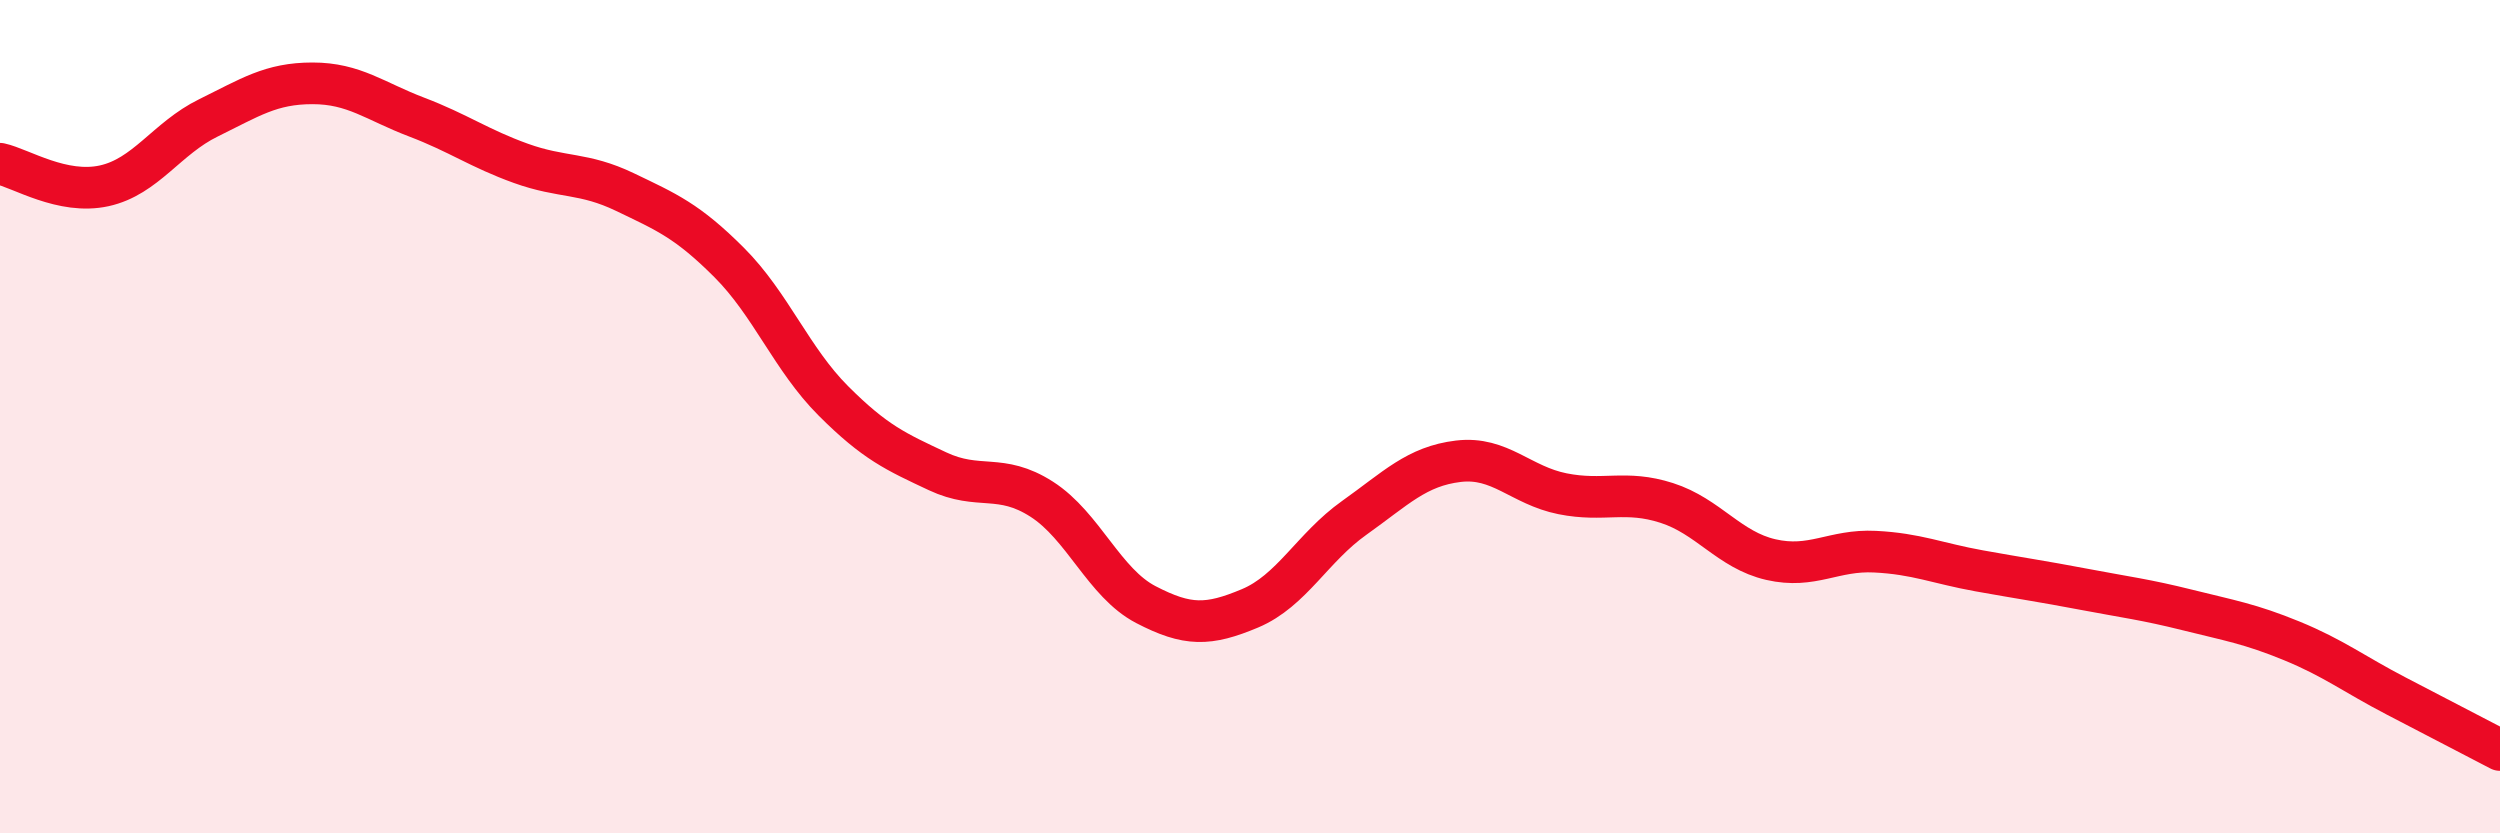
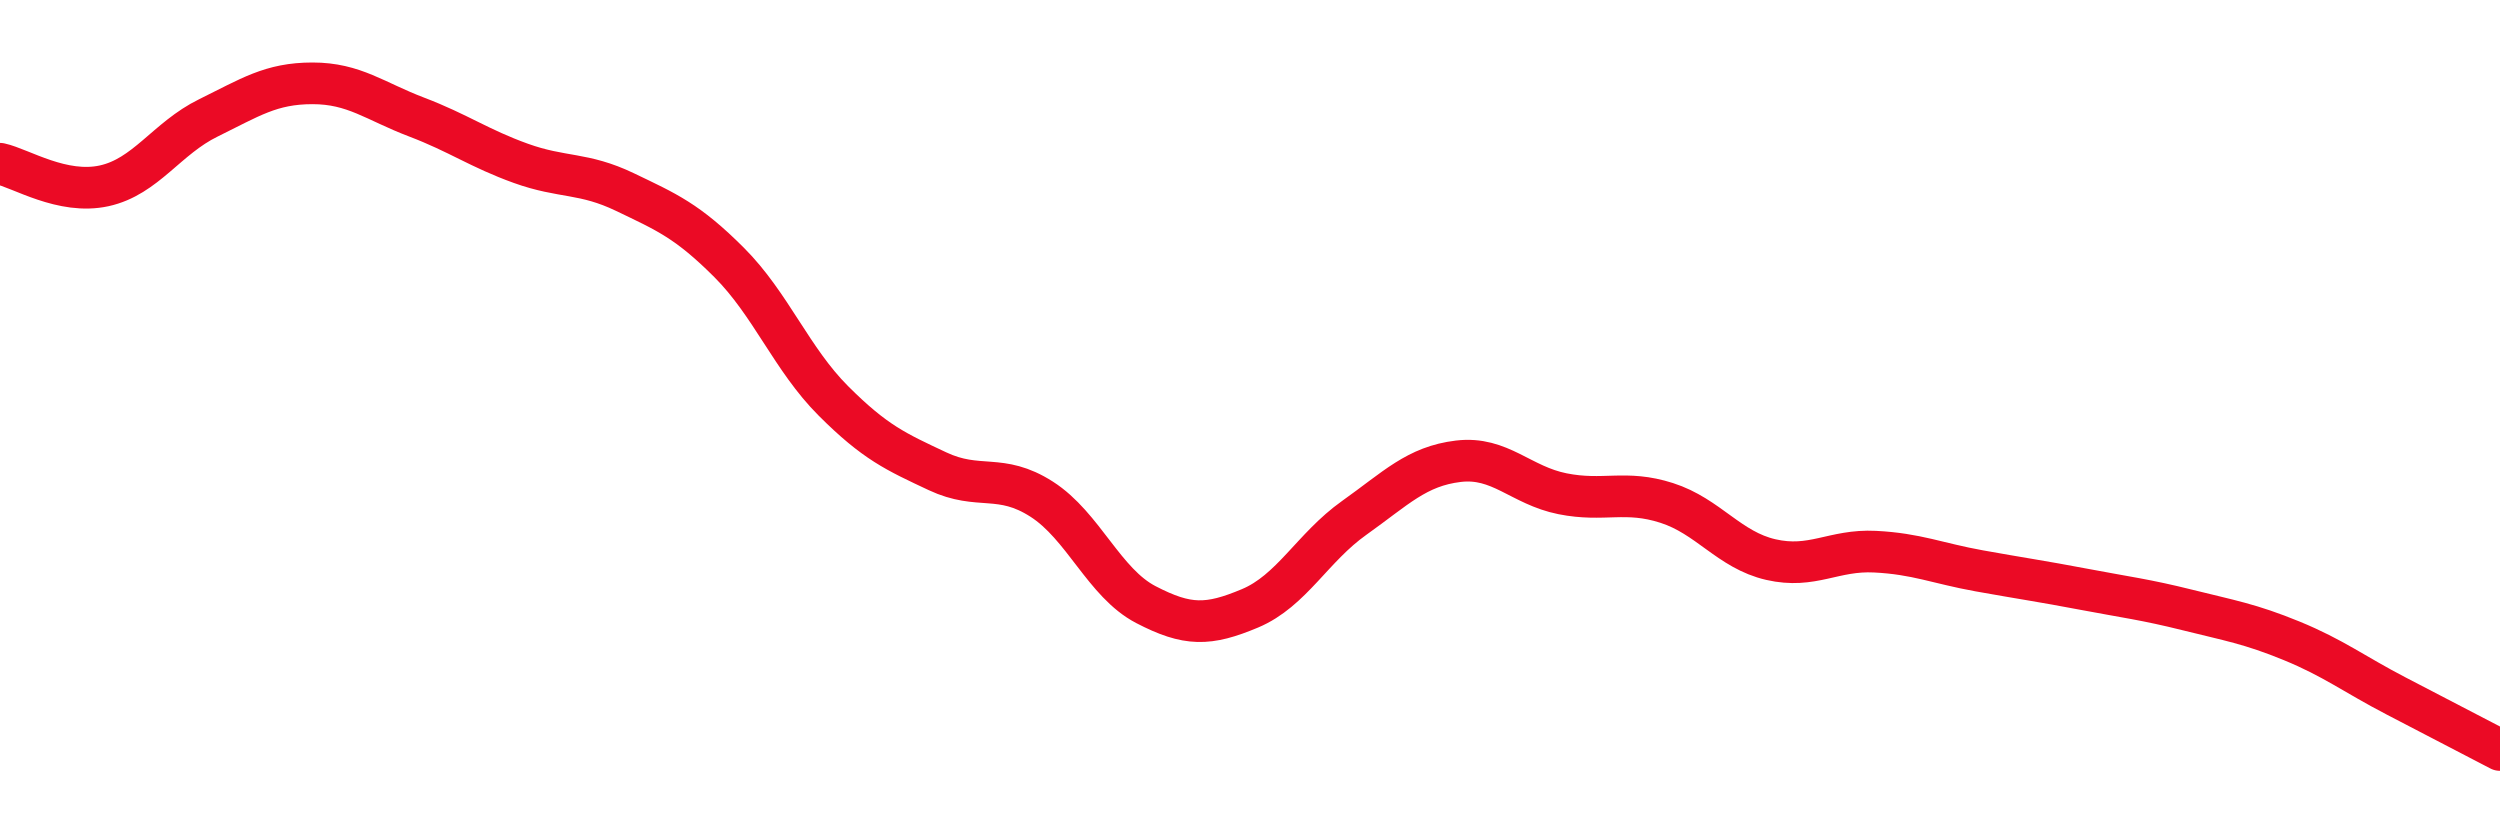
<svg xmlns="http://www.w3.org/2000/svg" width="60" height="20" viewBox="0 0 60 20">
-   <path d="M 0,3.93 C 0.5,4.04 1.5,4.68 2.5,4.46 C 3.5,4.24 4,3.32 5,2.83 C 6,2.34 6.5,2 7.5,2 C 8.5,2 9,2.43 10,2.81 C 11,3.19 11.5,3.56 12.5,3.92 C 13.5,4.28 14,4.13 15,4.61 C 16,5.09 16.5,5.3 17.5,6.3 C 18.5,7.3 19,8.62 20,9.62 C 21,10.62 21.5,10.84 22.5,11.31 C 23.5,11.78 24,11.34 25,11.98 C 26,12.62 26.5,13.99 27.5,14.51 C 28.5,15.03 29,15.02 30,14.6 C 31,14.18 31.5,13.14 32.5,12.43 C 33.5,11.72 34,11.19 35,11.07 C 36,10.95 36.5,11.65 37.5,11.85 C 38.5,12.05 39,11.75 40,12.07 C 41,12.39 41.5,13.2 42.5,13.43 C 43.5,13.66 44,13.19 45,13.24 C 46,13.29 46.5,13.52 47.5,13.7 C 48.5,13.88 49,13.95 50,14.14 C 51,14.33 51.5,14.39 52.5,14.64 C 53.5,14.89 54,14.97 55,15.38 C 56,15.79 56.5,16.18 57.5,16.7 C 58.5,17.22 59.5,17.74 60,18L60 20L0 20Z" fill="#EB0A25" opacity="0.1" stroke-linecap="round" stroke-linejoin="round" />
  <path d="M 0,3.93 C 0.5,4.04 1.5,4.68 2.5,4.46 C 3.5,4.24 4,3.32 5,2.83 C 6,2.34 6.5,2 7.5,2 C 8.5,2 9,2.43 10,2.81 C 11,3.19 11.5,3.56 12.5,3.92 C 13.5,4.28 14,4.13 15,4.61 C 16,5.09 16.5,5.3 17.5,6.3 C 18.5,7.3 19,8.62 20,9.62 C 21,10.62 21.5,10.84 22.5,11.31 C 23.5,11.78 24,11.34 25,11.98 C 26,12.62 26.5,13.99 27.5,14.51 C 28.5,15.03 29,15.02 30,14.6 C 31,14.18 31.5,13.14 32.5,12.43 C 33.5,11.72 34,11.19 35,11.07 C 36,10.95 36.5,11.65 37.5,11.85 C 38.5,12.05 39,11.75 40,12.07 C 41,12.39 41.5,13.2 42.5,13.43 C 43.5,13.66 44,13.19 45,13.24 C 46,13.29 46.5,13.52 47.5,13.7 C 48.5,13.88 49,13.95 50,14.14 C 51,14.33 51.5,14.39 52.5,14.64 C 53.5,14.89 54,14.97 55,15.38 C 56,15.79 56.5,16.18 57.5,16.7 C 58.5,17.22 59.5,17.74 60,18" stroke="#EB0A25" stroke-width="1" fill="none" stroke-linecap="round" stroke-linejoin="round" />
</svg>